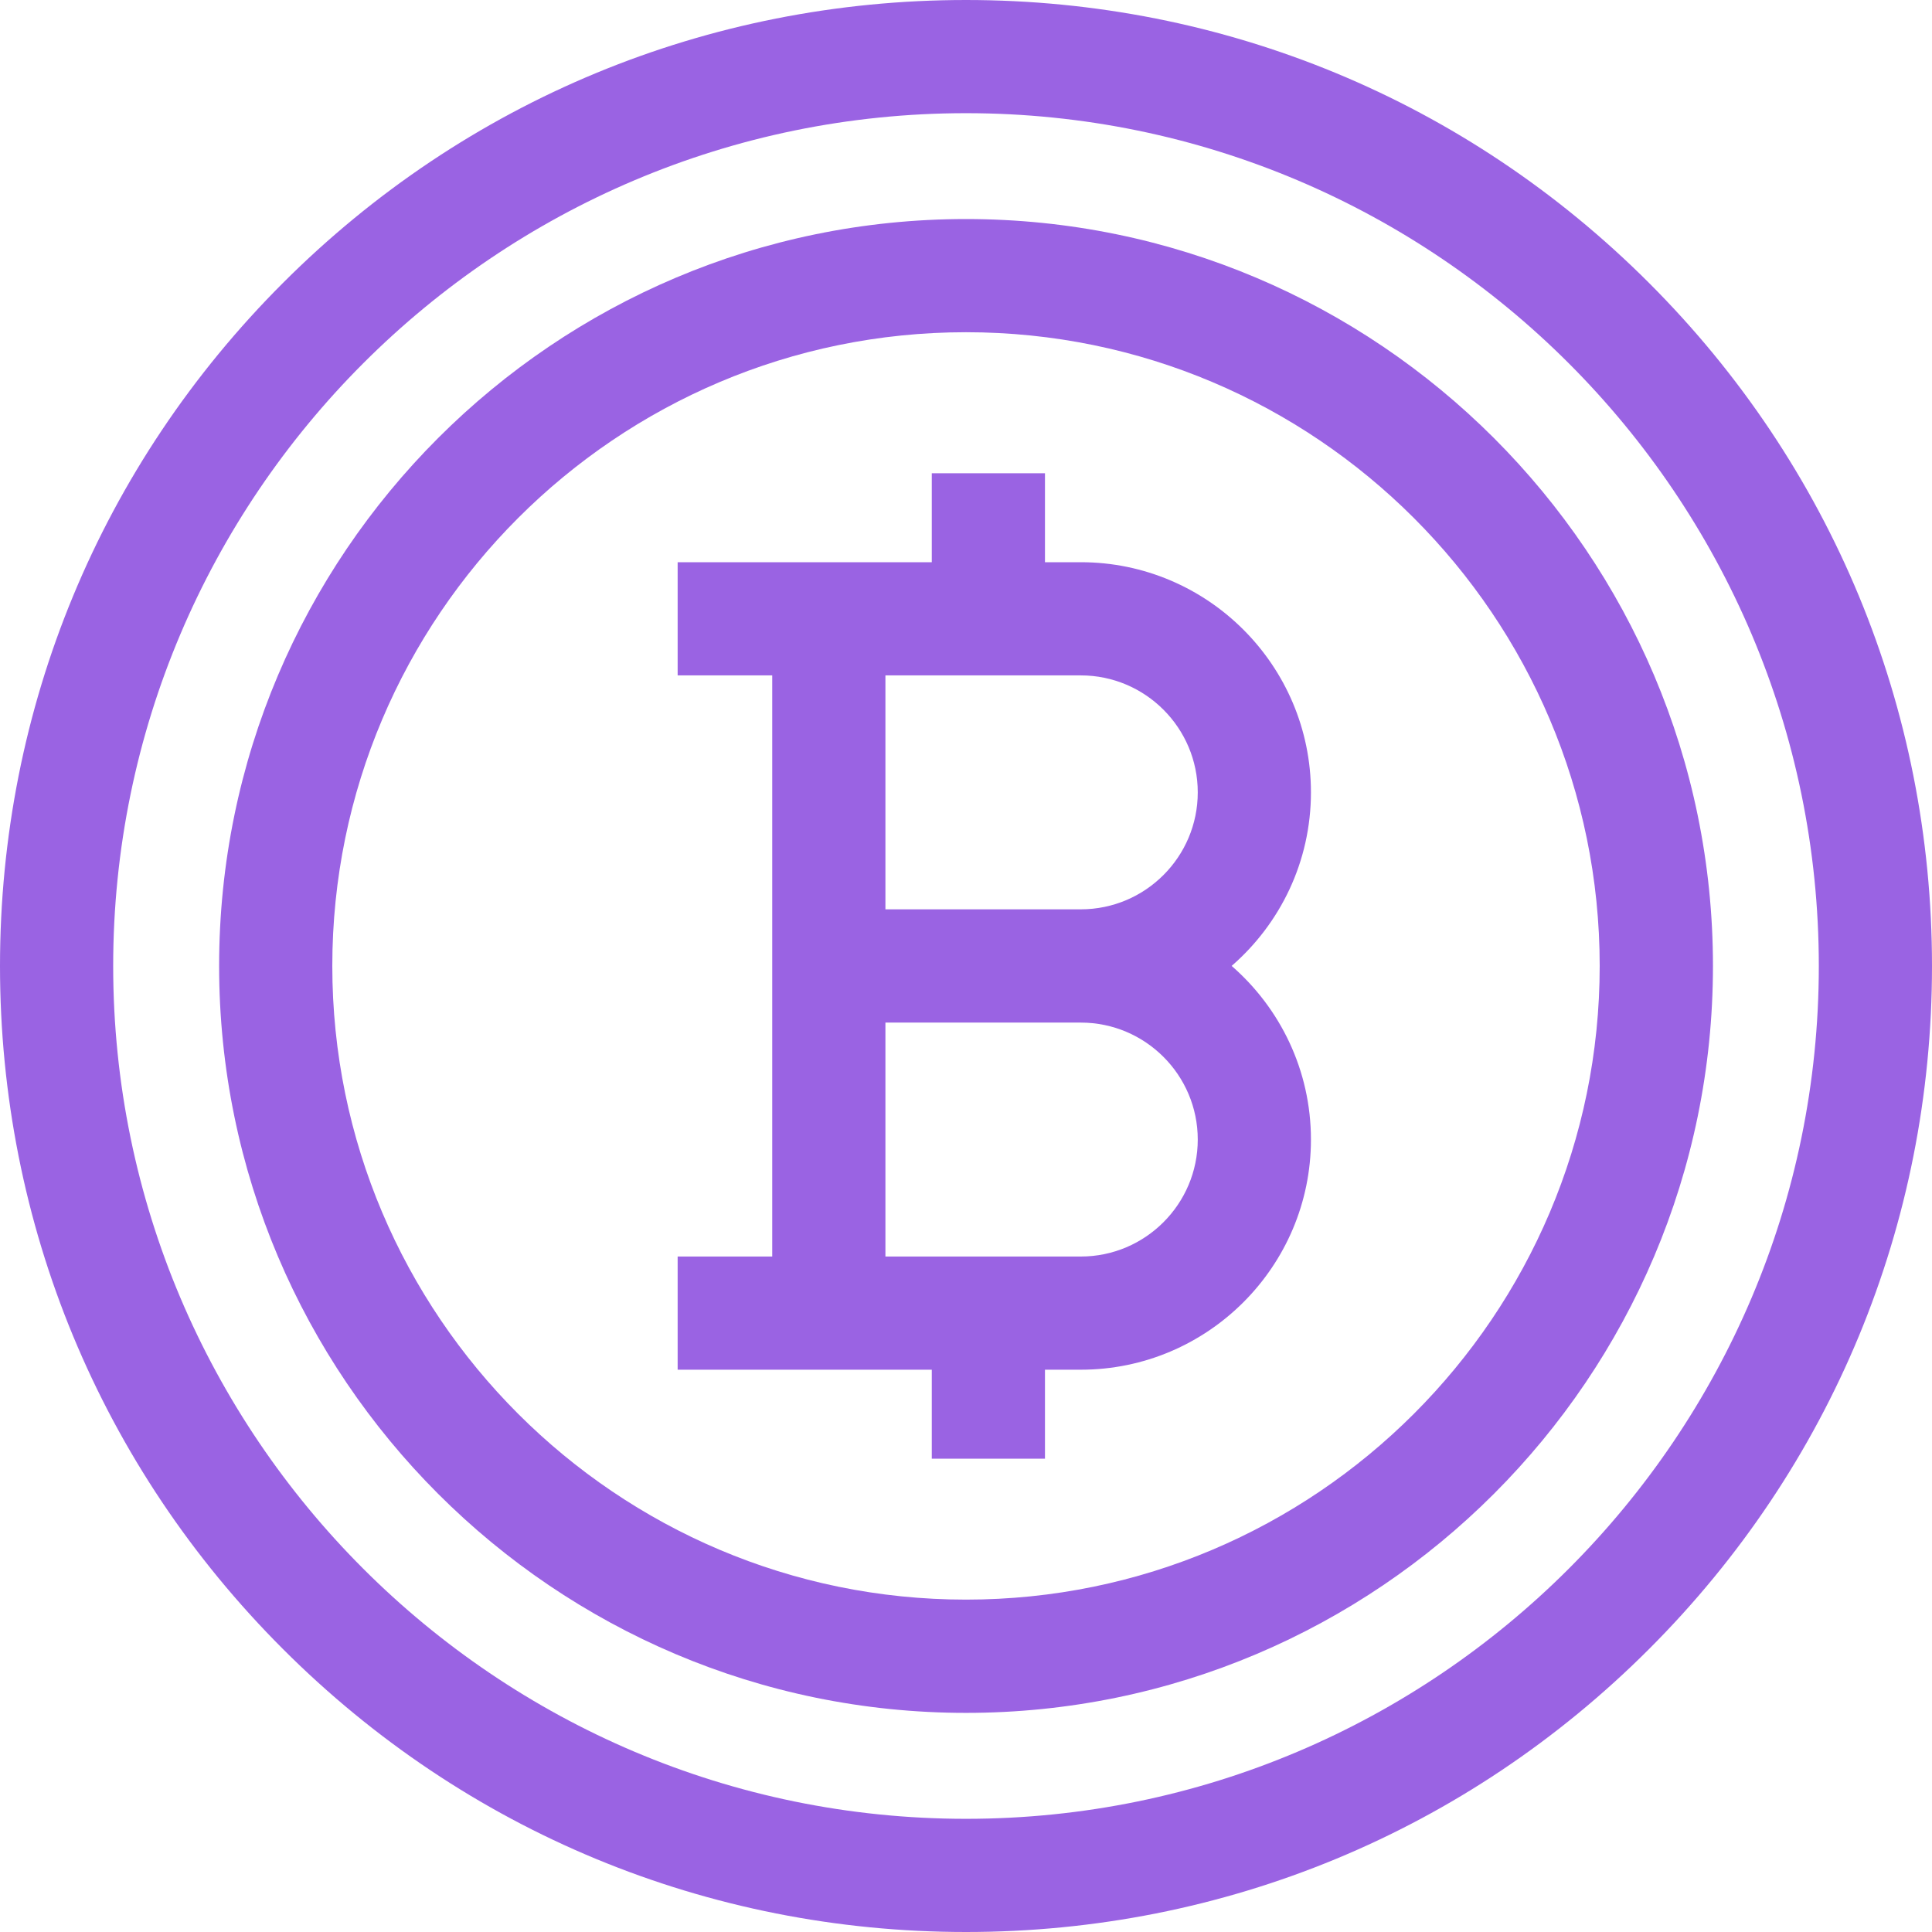
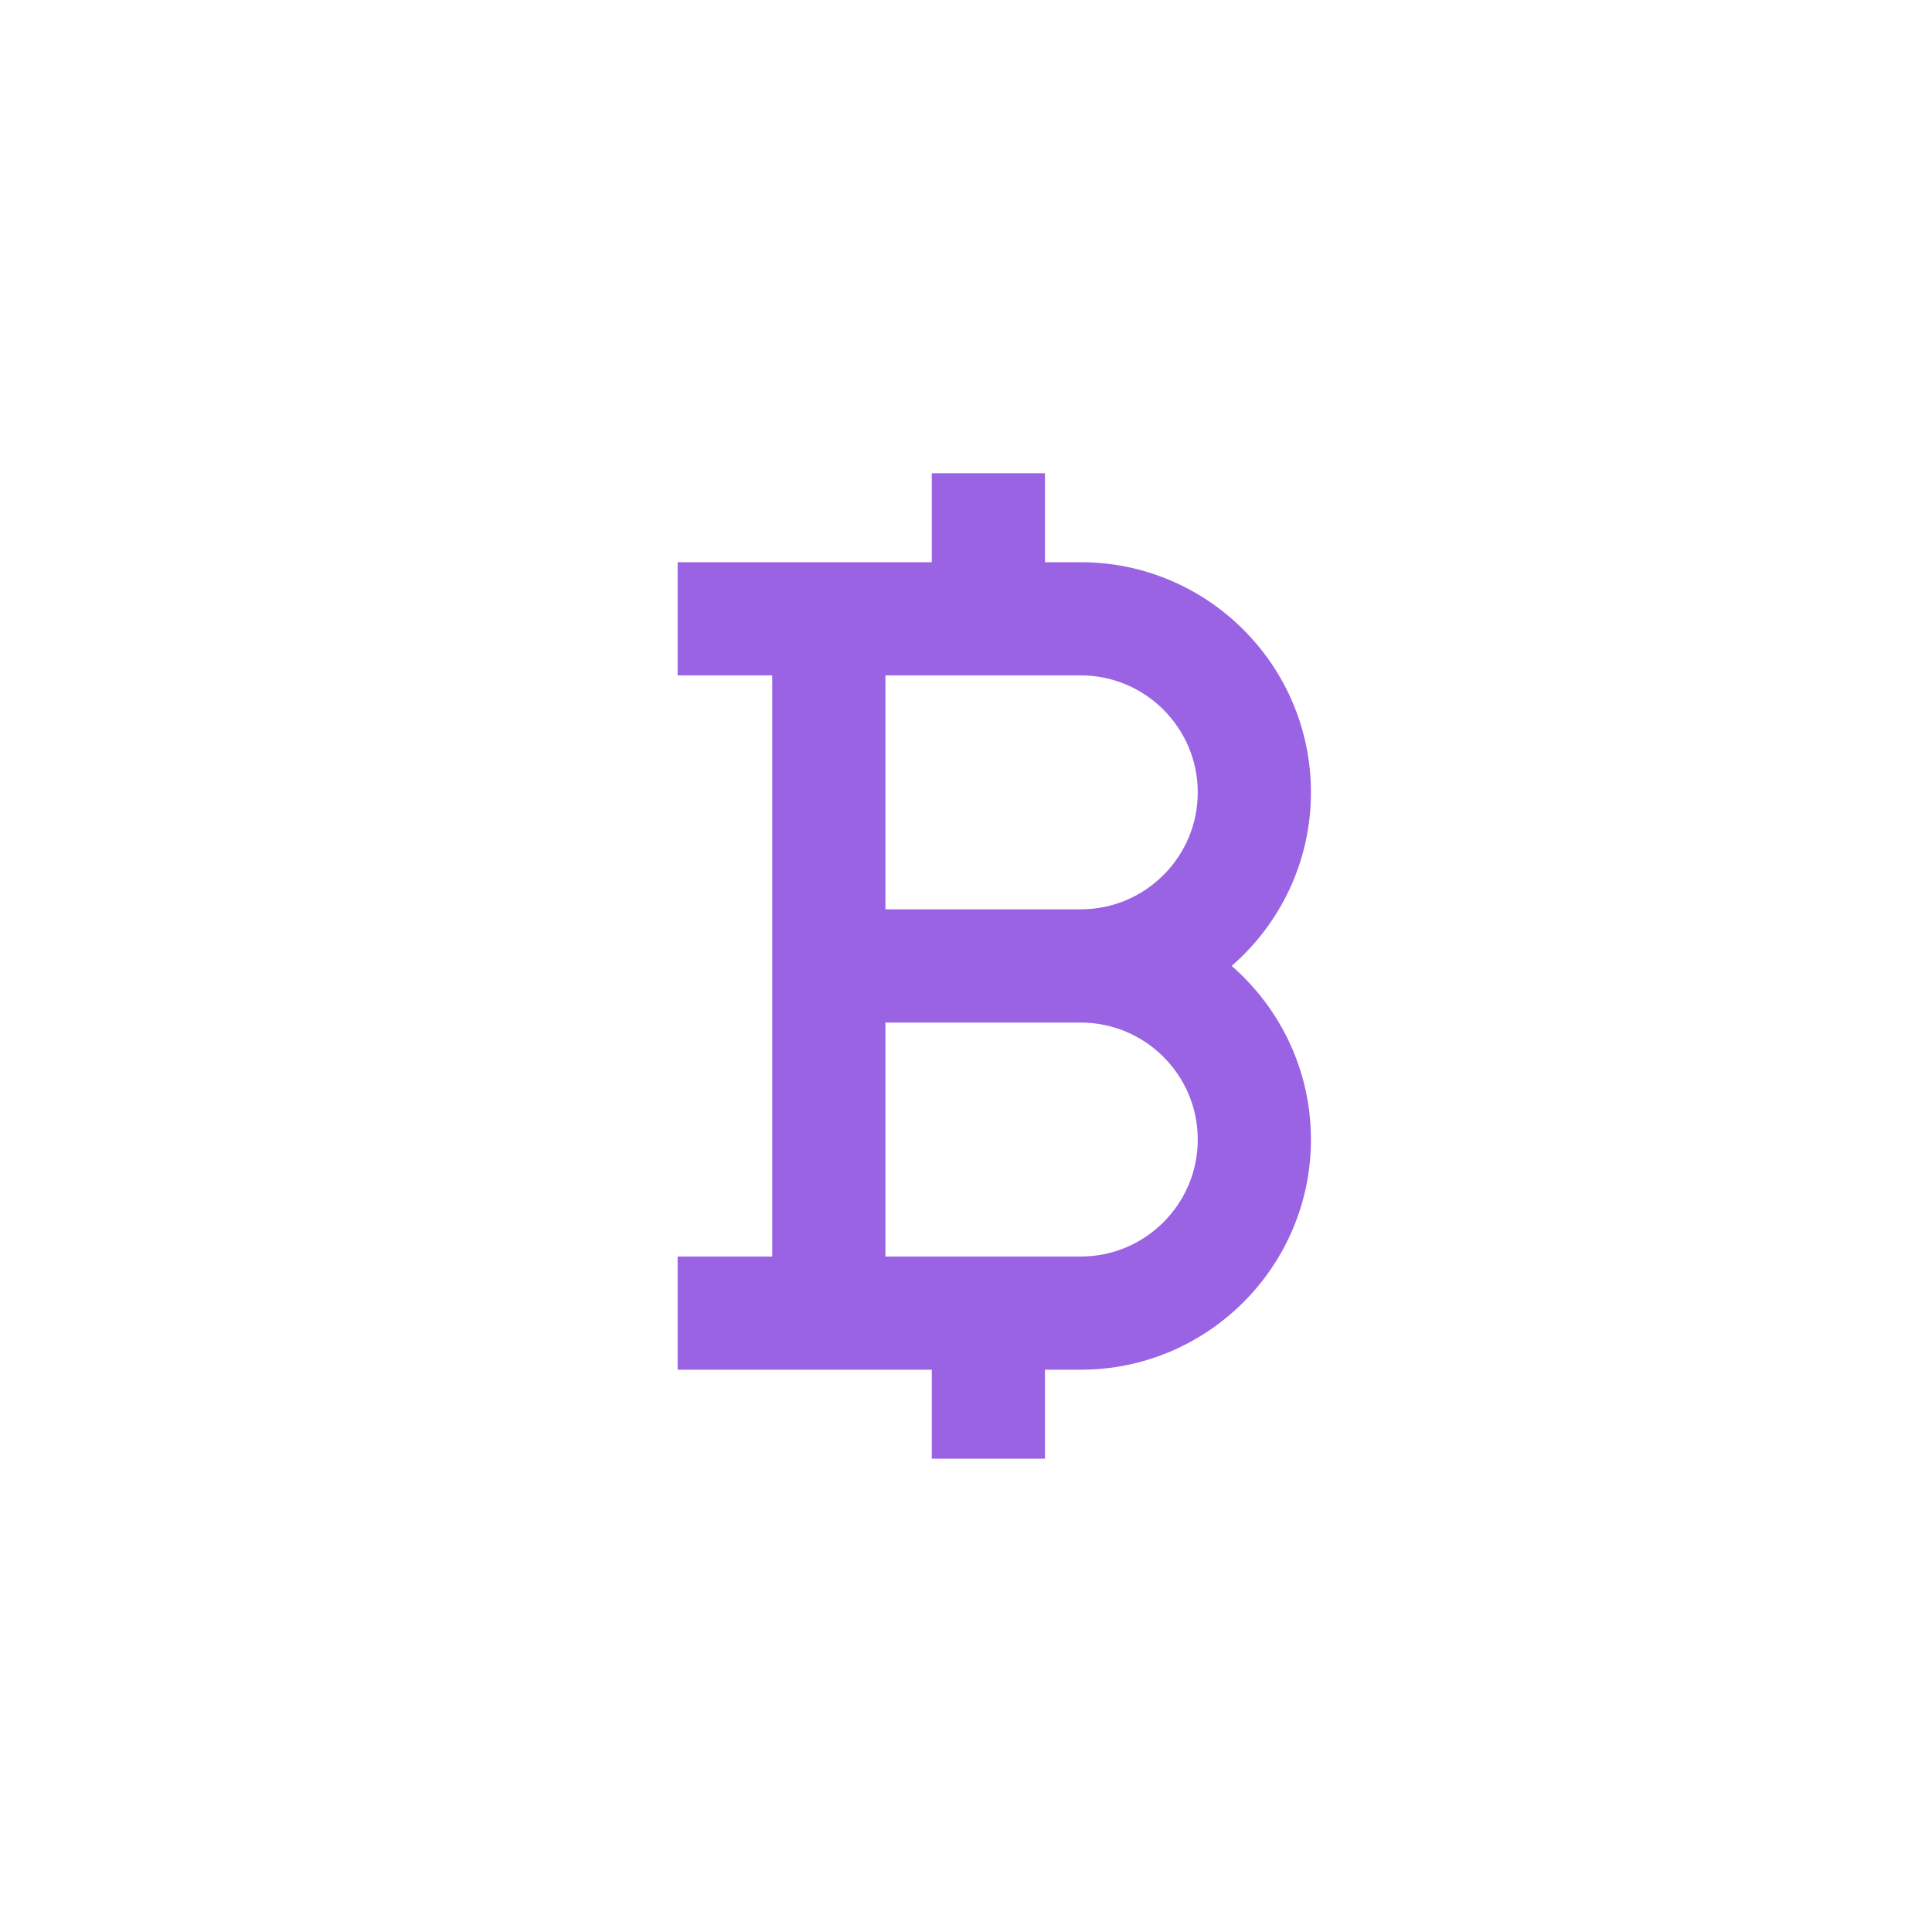
<svg xmlns="http://www.w3.org/2000/svg" width="24" height="24" viewBox="0 0 24 24" fill="none">
  <path d="M15.3 11.999C15.903 11.475 16.285 10.703 16.285 9.843C16.285 8.267 15.002 6.984 13.426 6.984H12.981V5.879H11.575V6.984H8.418V8.39H9.593V15.609H8.418V17.015H11.575V18.12H12.981V17.015H13.426C15.002 17.015 16.285 15.732 16.285 14.156C16.285 13.296 15.903 12.524 15.3 11.999ZM13.426 15.609H10.999V12.703H13.426C14.227 12.703 14.879 13.354 14.879 14.156C14.879 14.957 14.227 15.609 13.426 15.609ZM13.426 11.296H10.999V8.39H13.426C14.227 8.39 14.879 9.042 14.879 9.843C14.879 10.645 14.227 11.296 13.426 11.296Z" fill="#9A63E3" />
-   <path d="M20.485 3.515C18.219 1.248 15.205 0 12 0C8.795 0 5.781 1.248 3.515 3.515C1.248 5.781 0 8.795 0 12C0 15.205 1.248 18.219 3.515 20.485C5.781 22.752 8.795 24 12 24C15.205 24 18.219 22.752 20.485 20.485C22.752 18.219 24 15.205 24 12C24 8.795 22.752 5.781 20.485 3.515ZM12 22.594C6.159 22.594 1.406 17.841 1.406 12C1.406 6.159 6.159 1.406 12 1.406C17.841 1.406 22.594 6.159 22.594 12C22.594 17.841 17.841 22.594 12 22.594Z" fill="#9A63E3" />
-   <path d="M12 2.721C6.884 2.721 2.722 6.883 2.722 11.999C2.722 17.115 6.884 21.278 12 21.278C17.116 21.278 21.279 17.115 21.279 11.999C21.279 6.883 17.116 2.721 12 2.721ZM12 19.871C7.659 19.871 4.128 16.34 4.128 11.999C4.128 7.658 7.659 4.127 12 4.127C16.341 4.127 19.872 7.658 19.872 11.999C19.872 16.34 16.341 19.871 12 19.871Z" fill="#9A63E3" />
</svg>